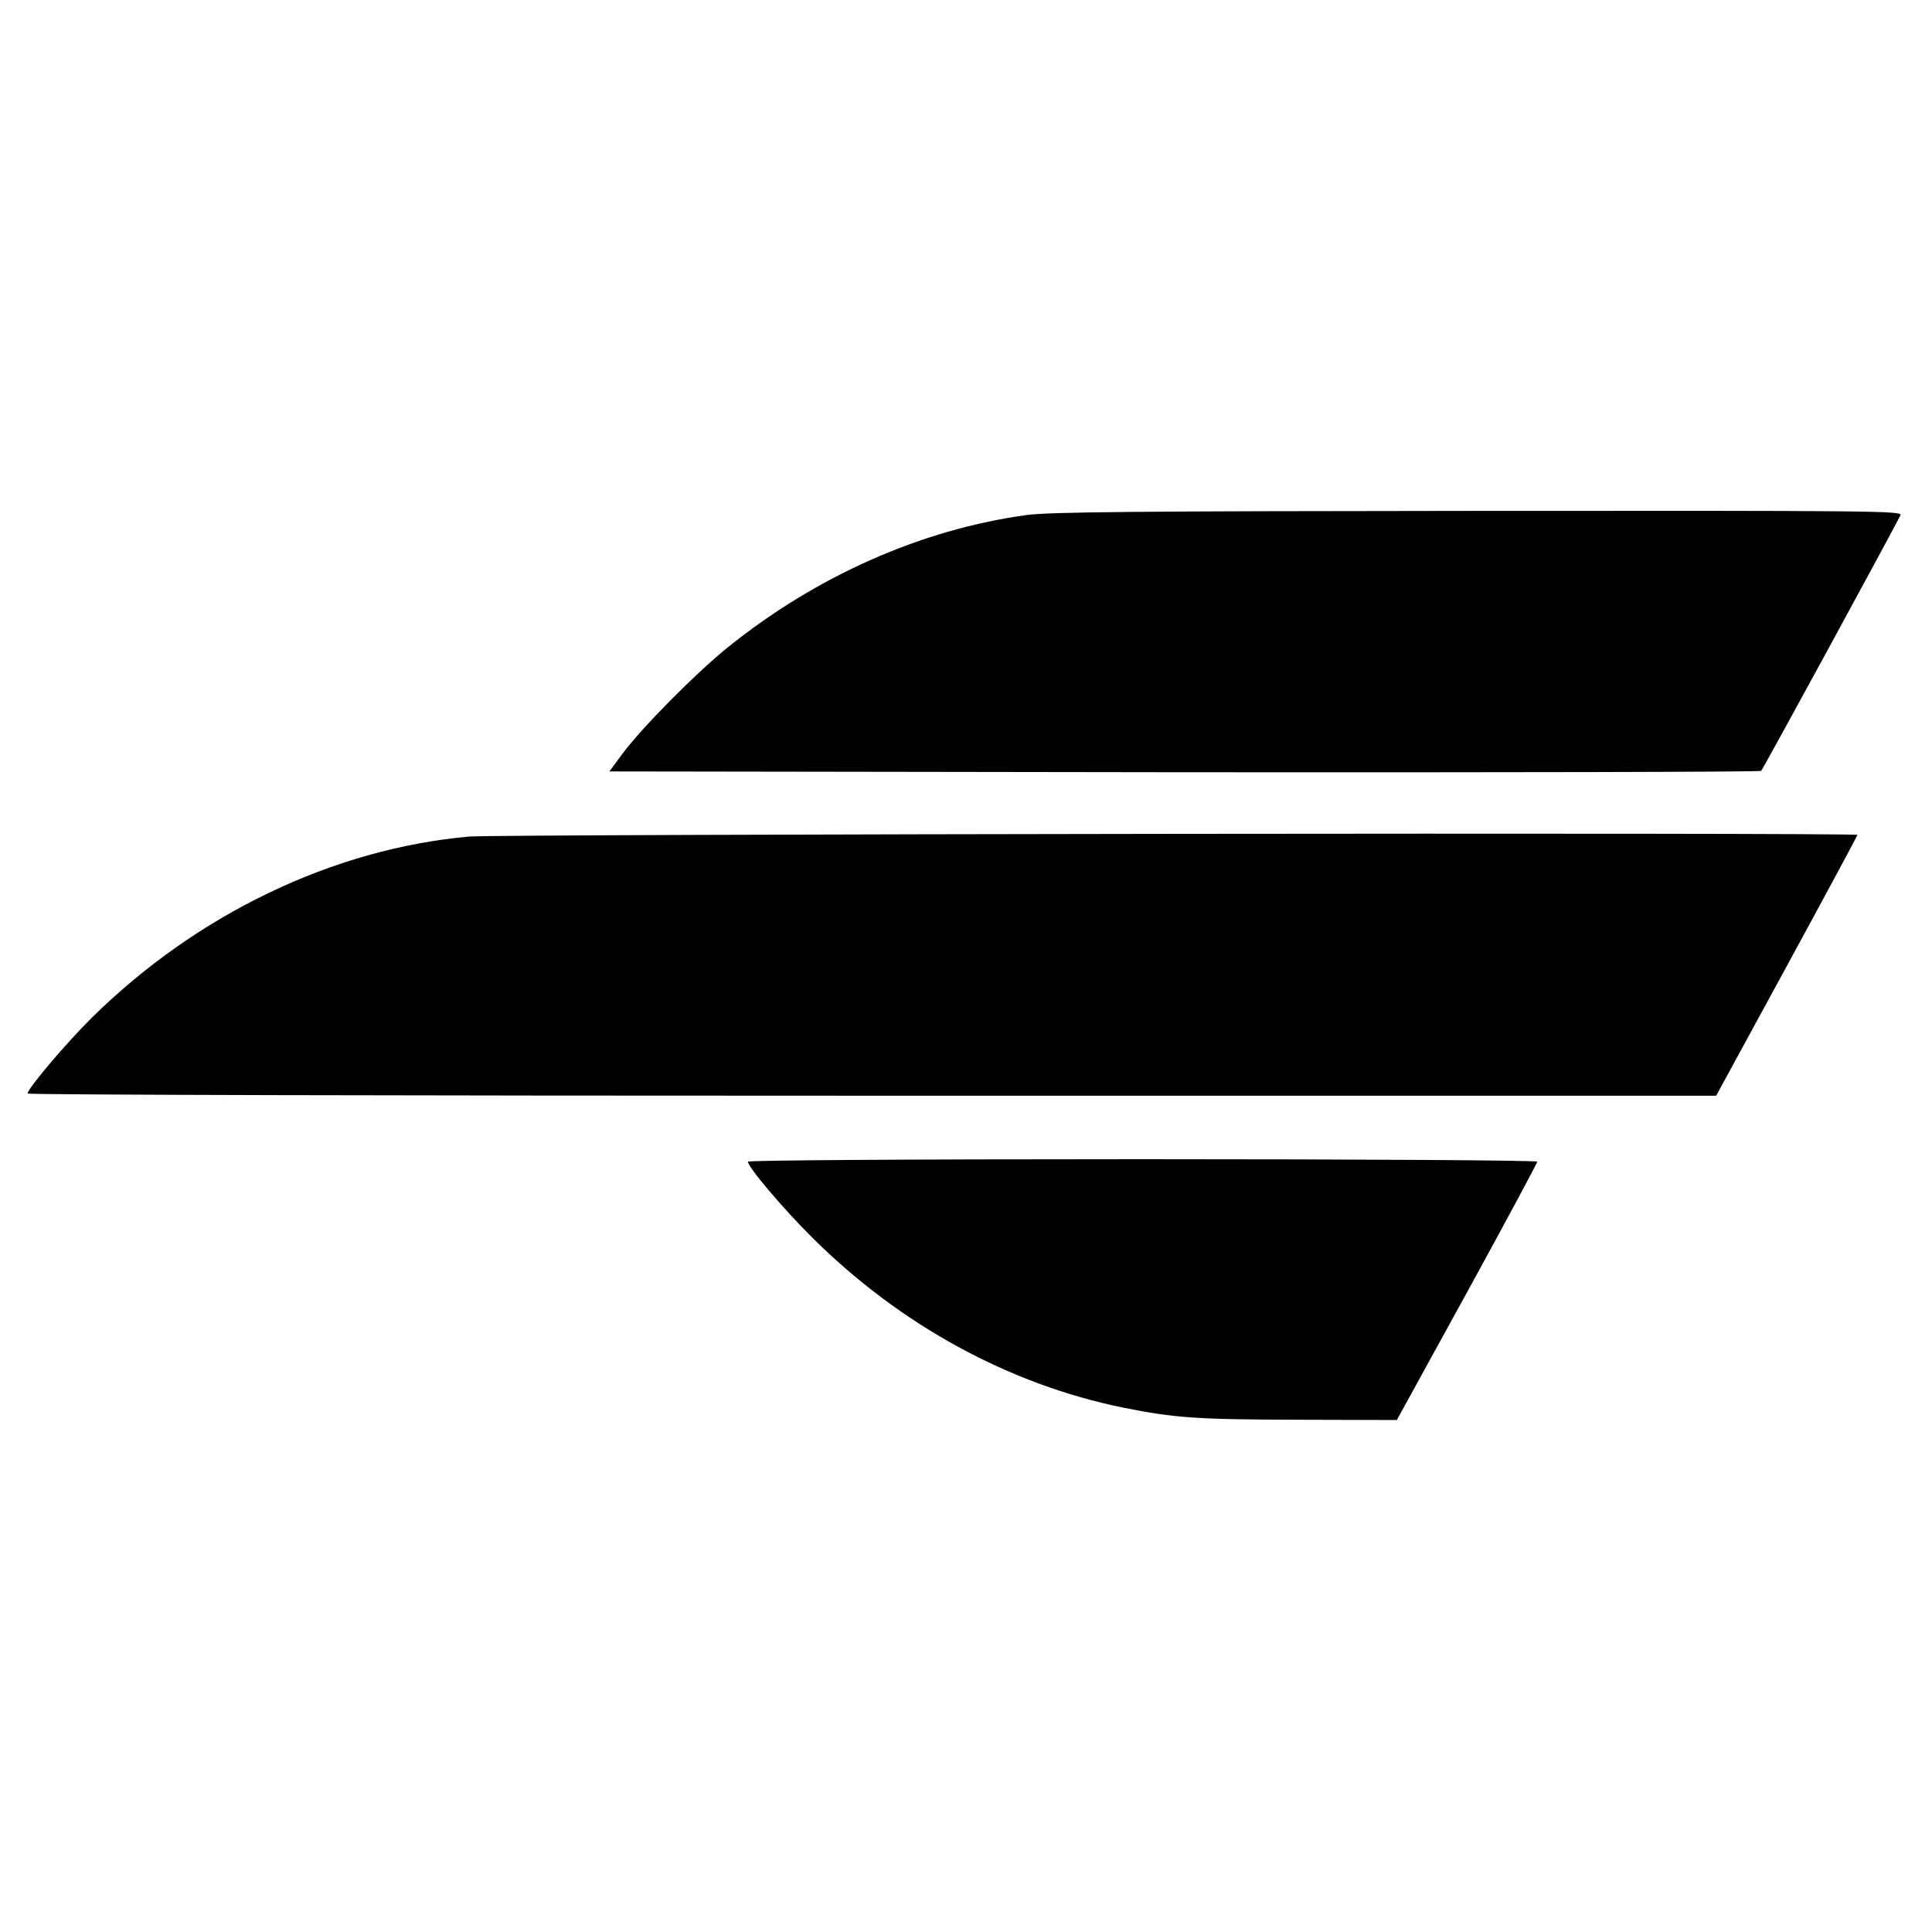
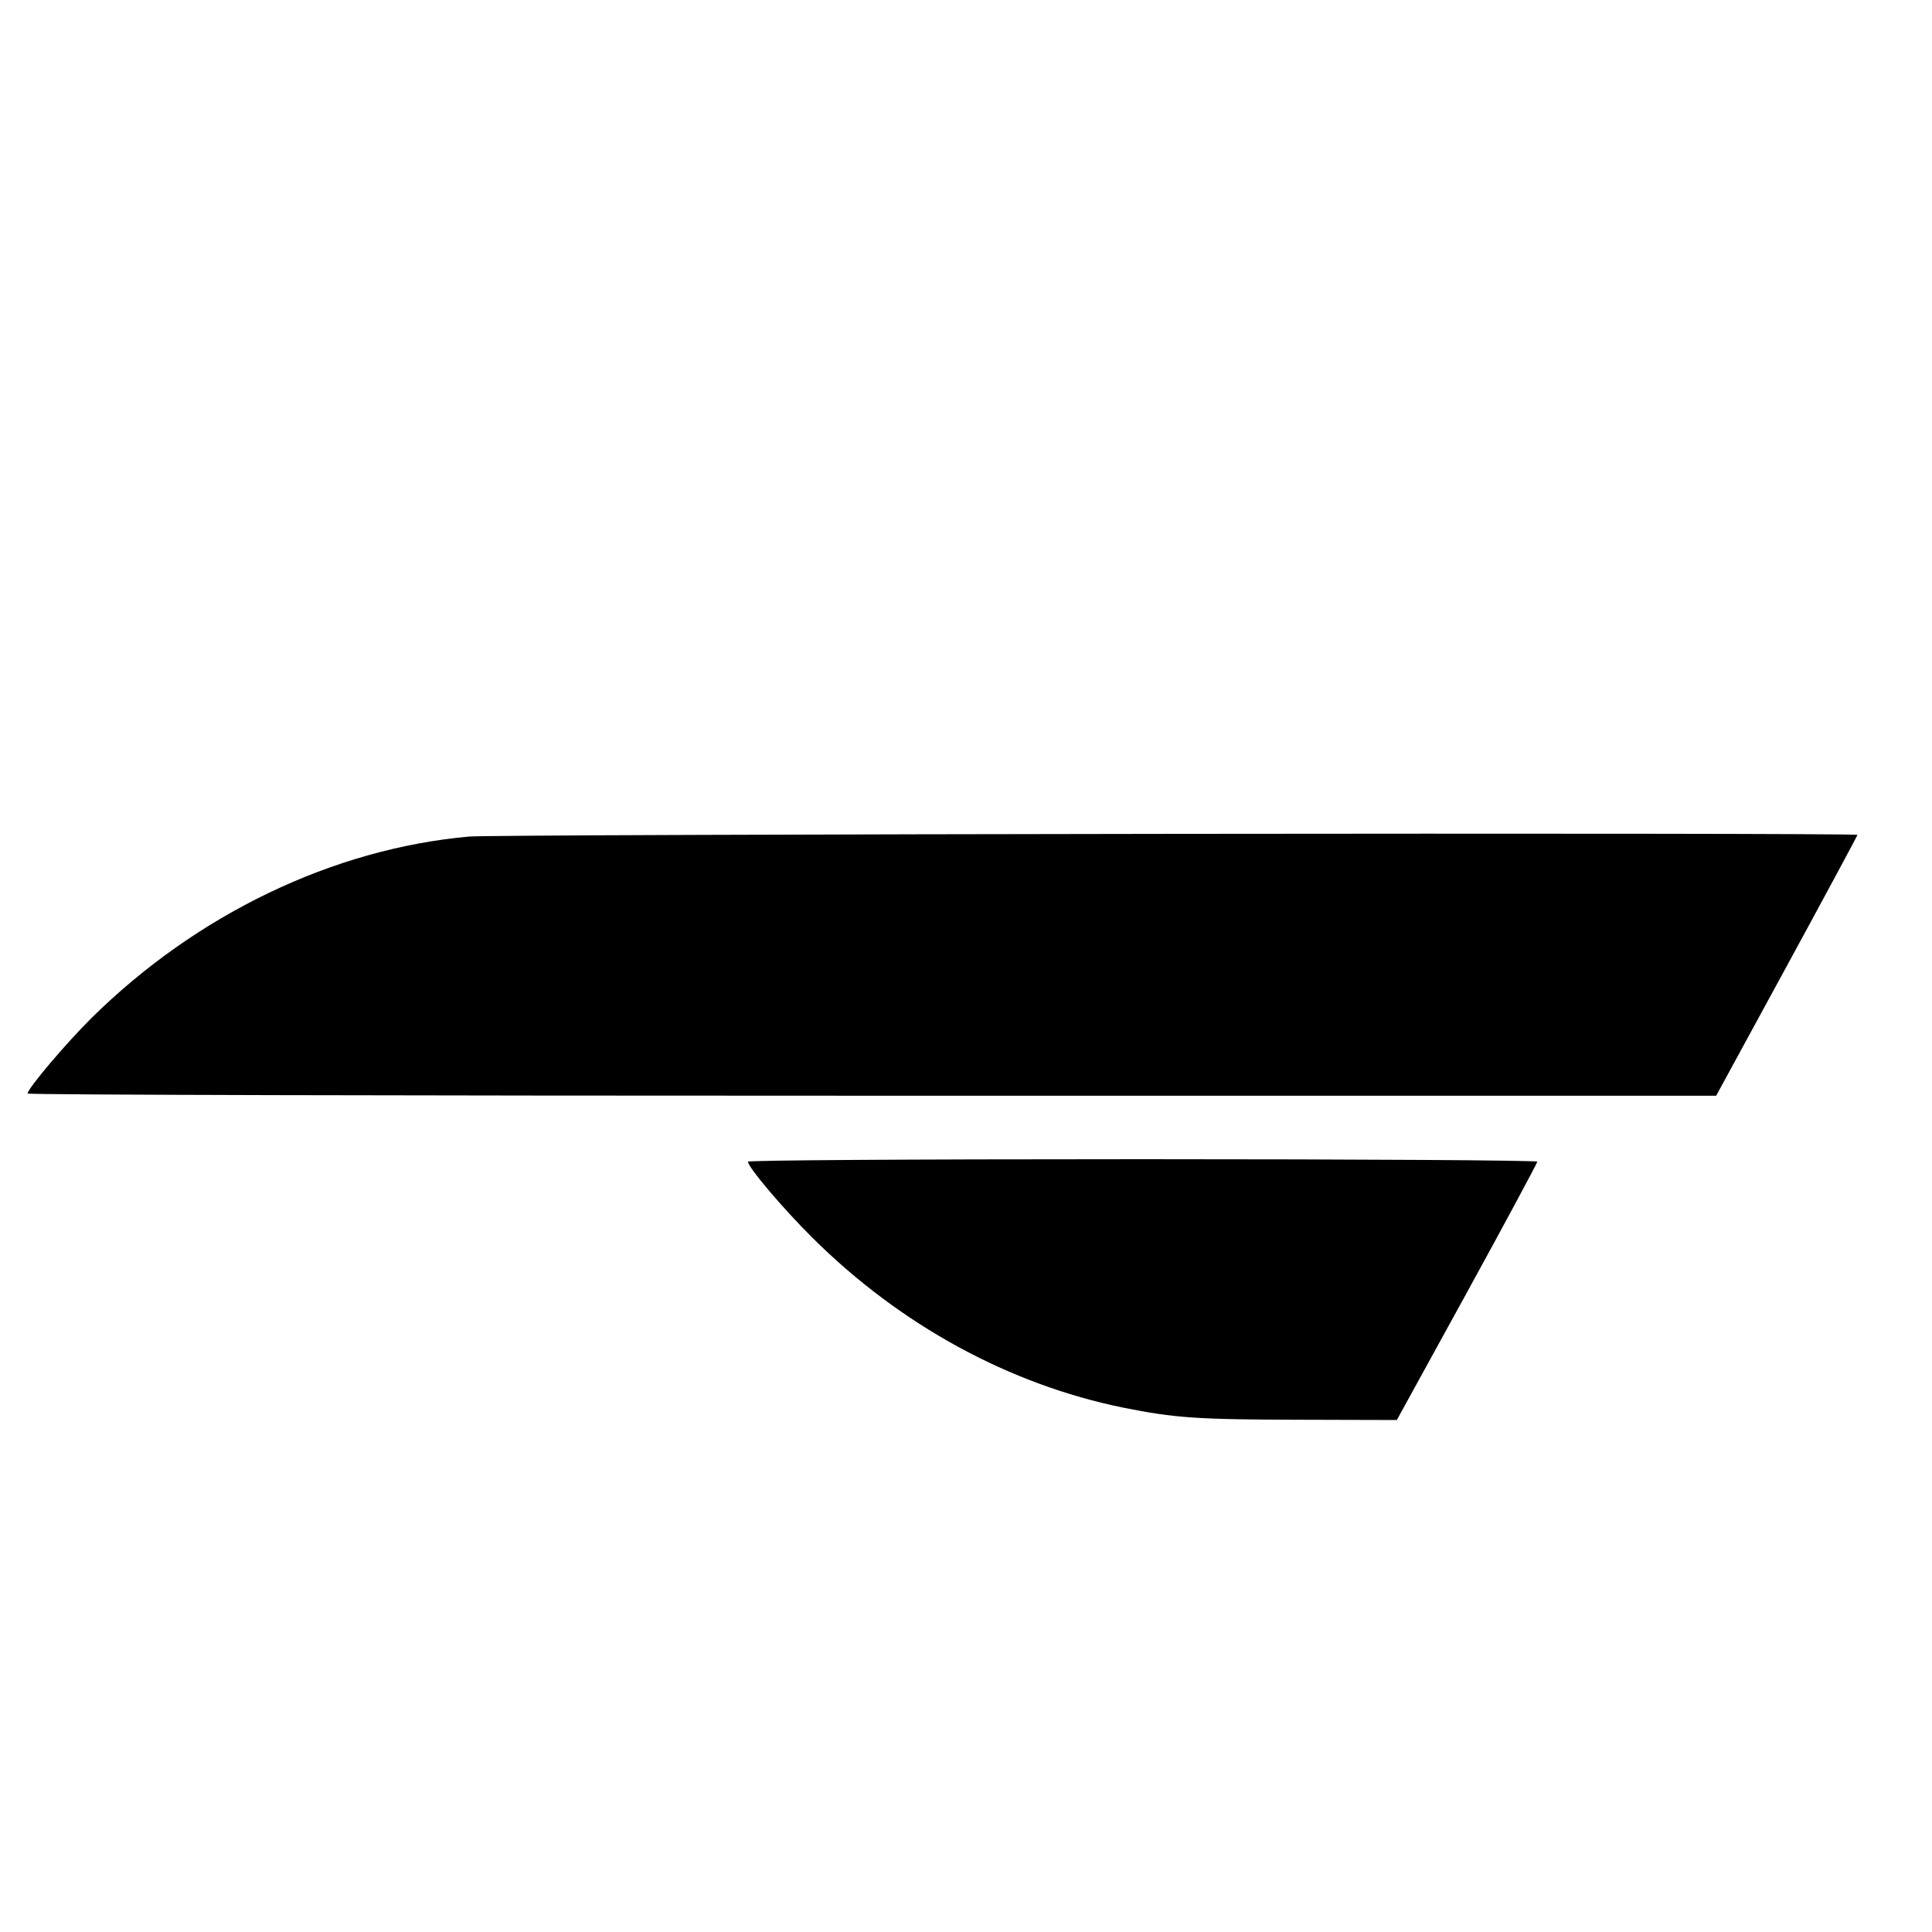
<svg xmlns="http://www.w3.org/2000/svg" version="1.0" width="700pt" height="700pt" viewBox="0 0 700 700" preserveAspectRatio="xMidYMid meet">
  <g transform="translate(0,700) scale(0.1,-0.1)" fill="#000000" stroke="none">
-     <path d="M3720 5134 c-381 -52 -763 -221 -1085 -481 -115 -93 -308 -288 -379 -383 l-48 -65 2083 -3 c1146 -1 2086 1 2090 5 9 10 496 905 505 927 6 15 -113 16 -1527 15 -1266 -1 -1552 -4 -1639 -15z" />
    <path d="M1700 3969 c-493 -44 -987 -281 -1368 -657 -91 -90 -232 -256 -232 -274 0 -5 1377 -8 3059 -8 l3059 0 256 470 c141 259 256 473 256 475 0 9 -4932 3 -5030 -6z" />
    <path d="M2710 2791 c0 -20 128 -171 234 -276 319 -317 713 -531 1125 -615 189 -38 270 -43 634 -44 l358 -1 255 464 c140 255 254 468 254 472 0 5 -636 9 -1430 9 -880 0 -1430 -4 -1430 -9z" />
  </g>
</svg>